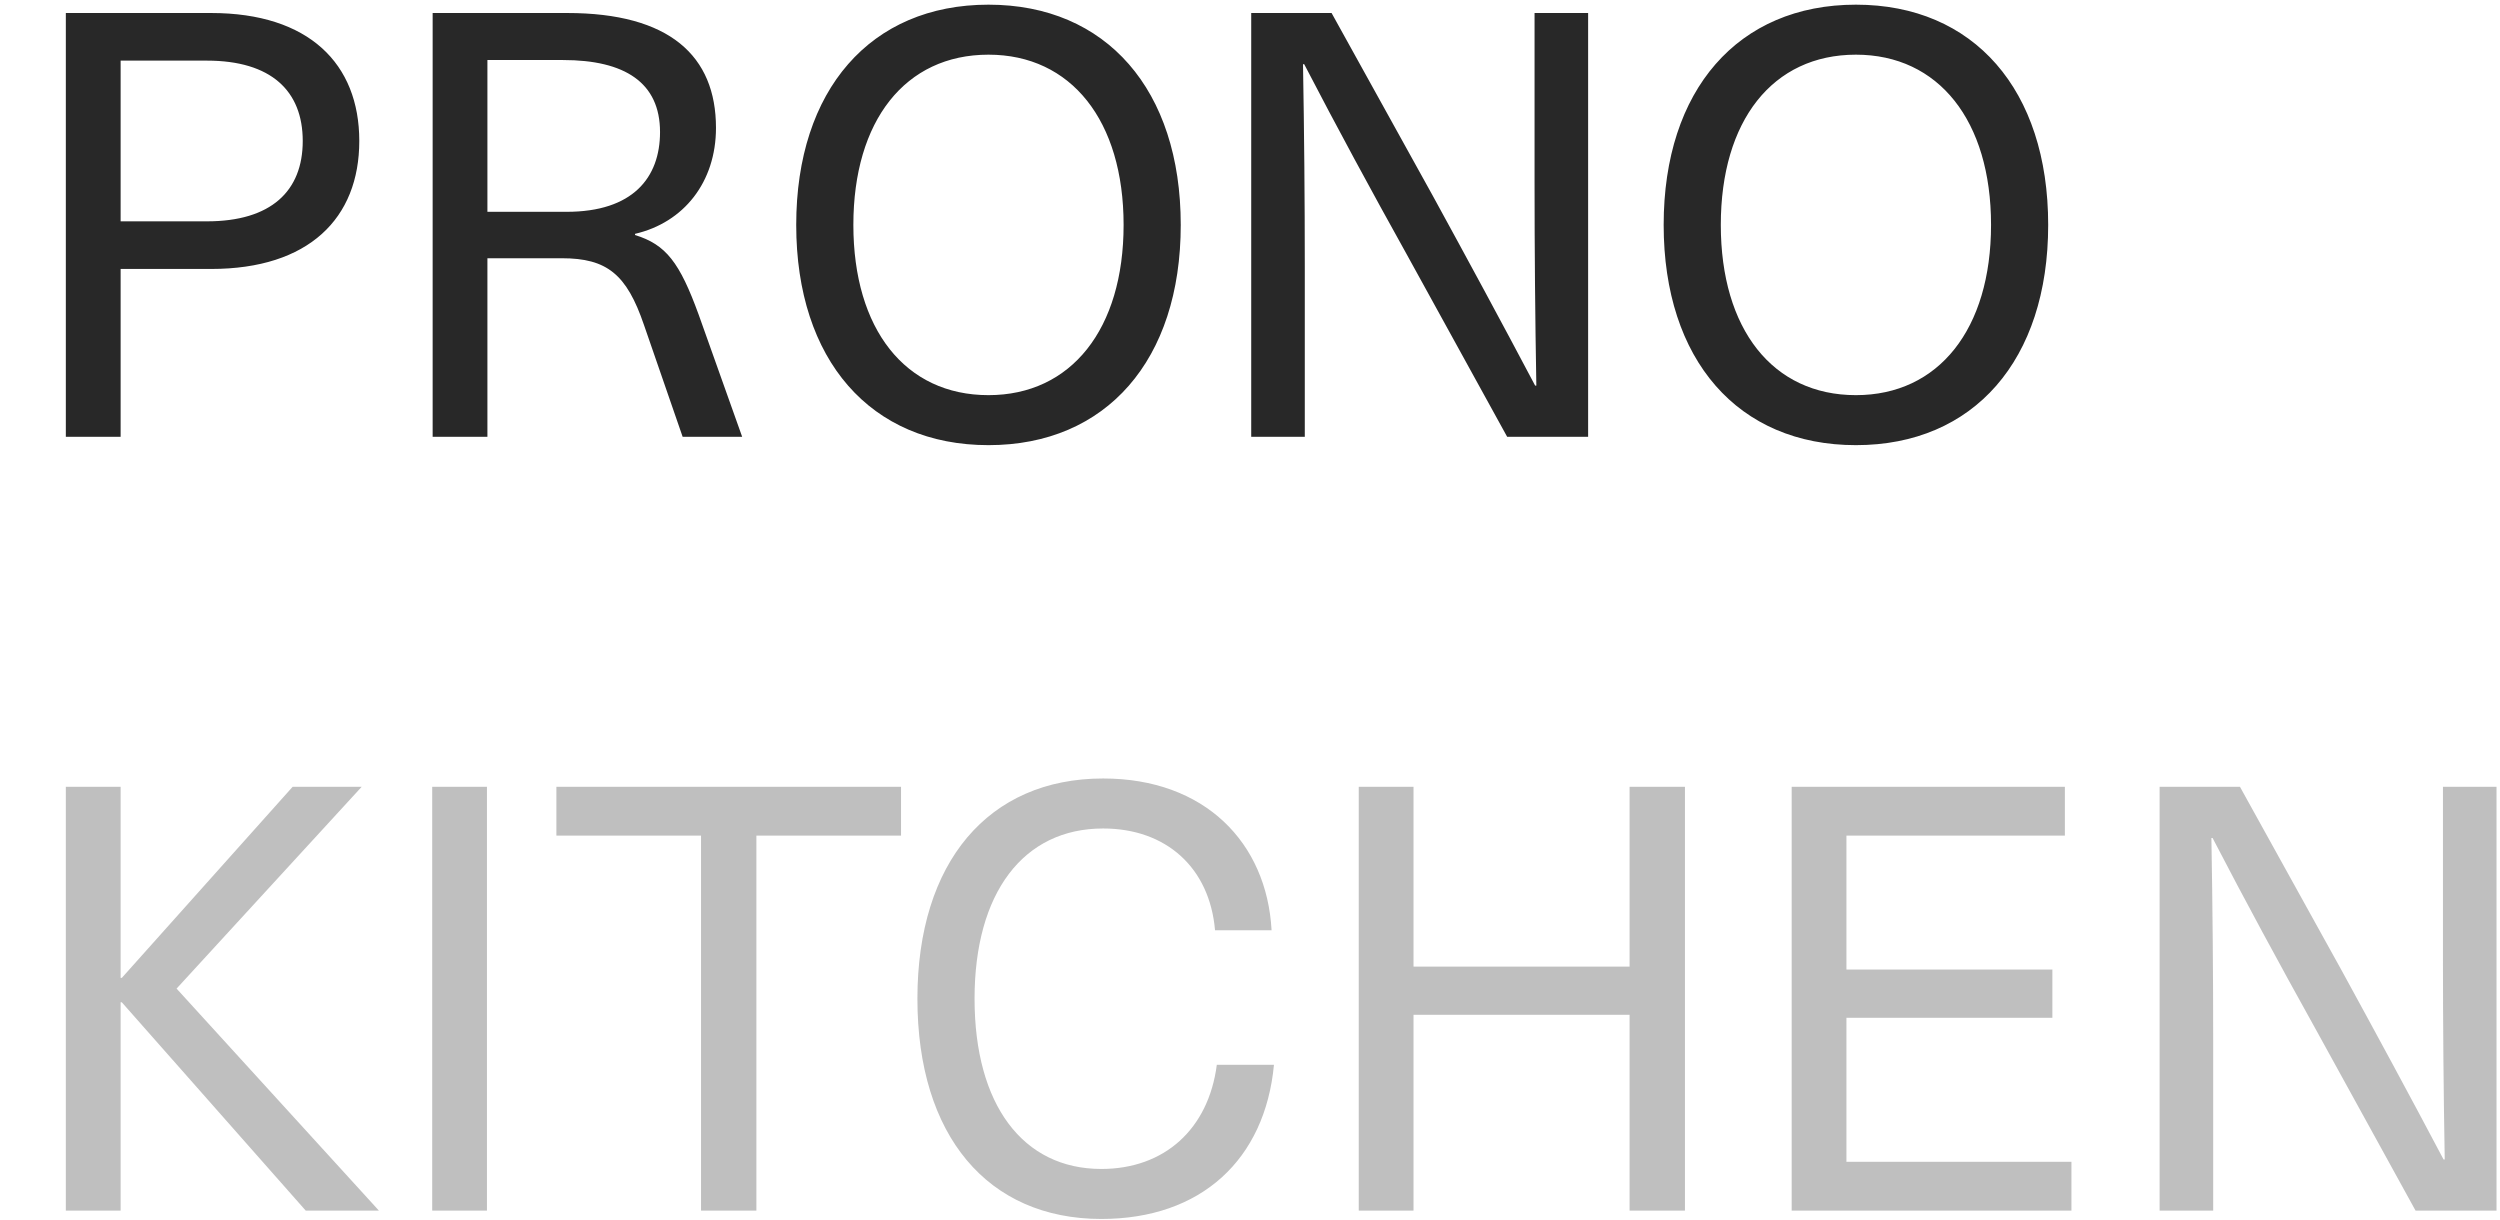
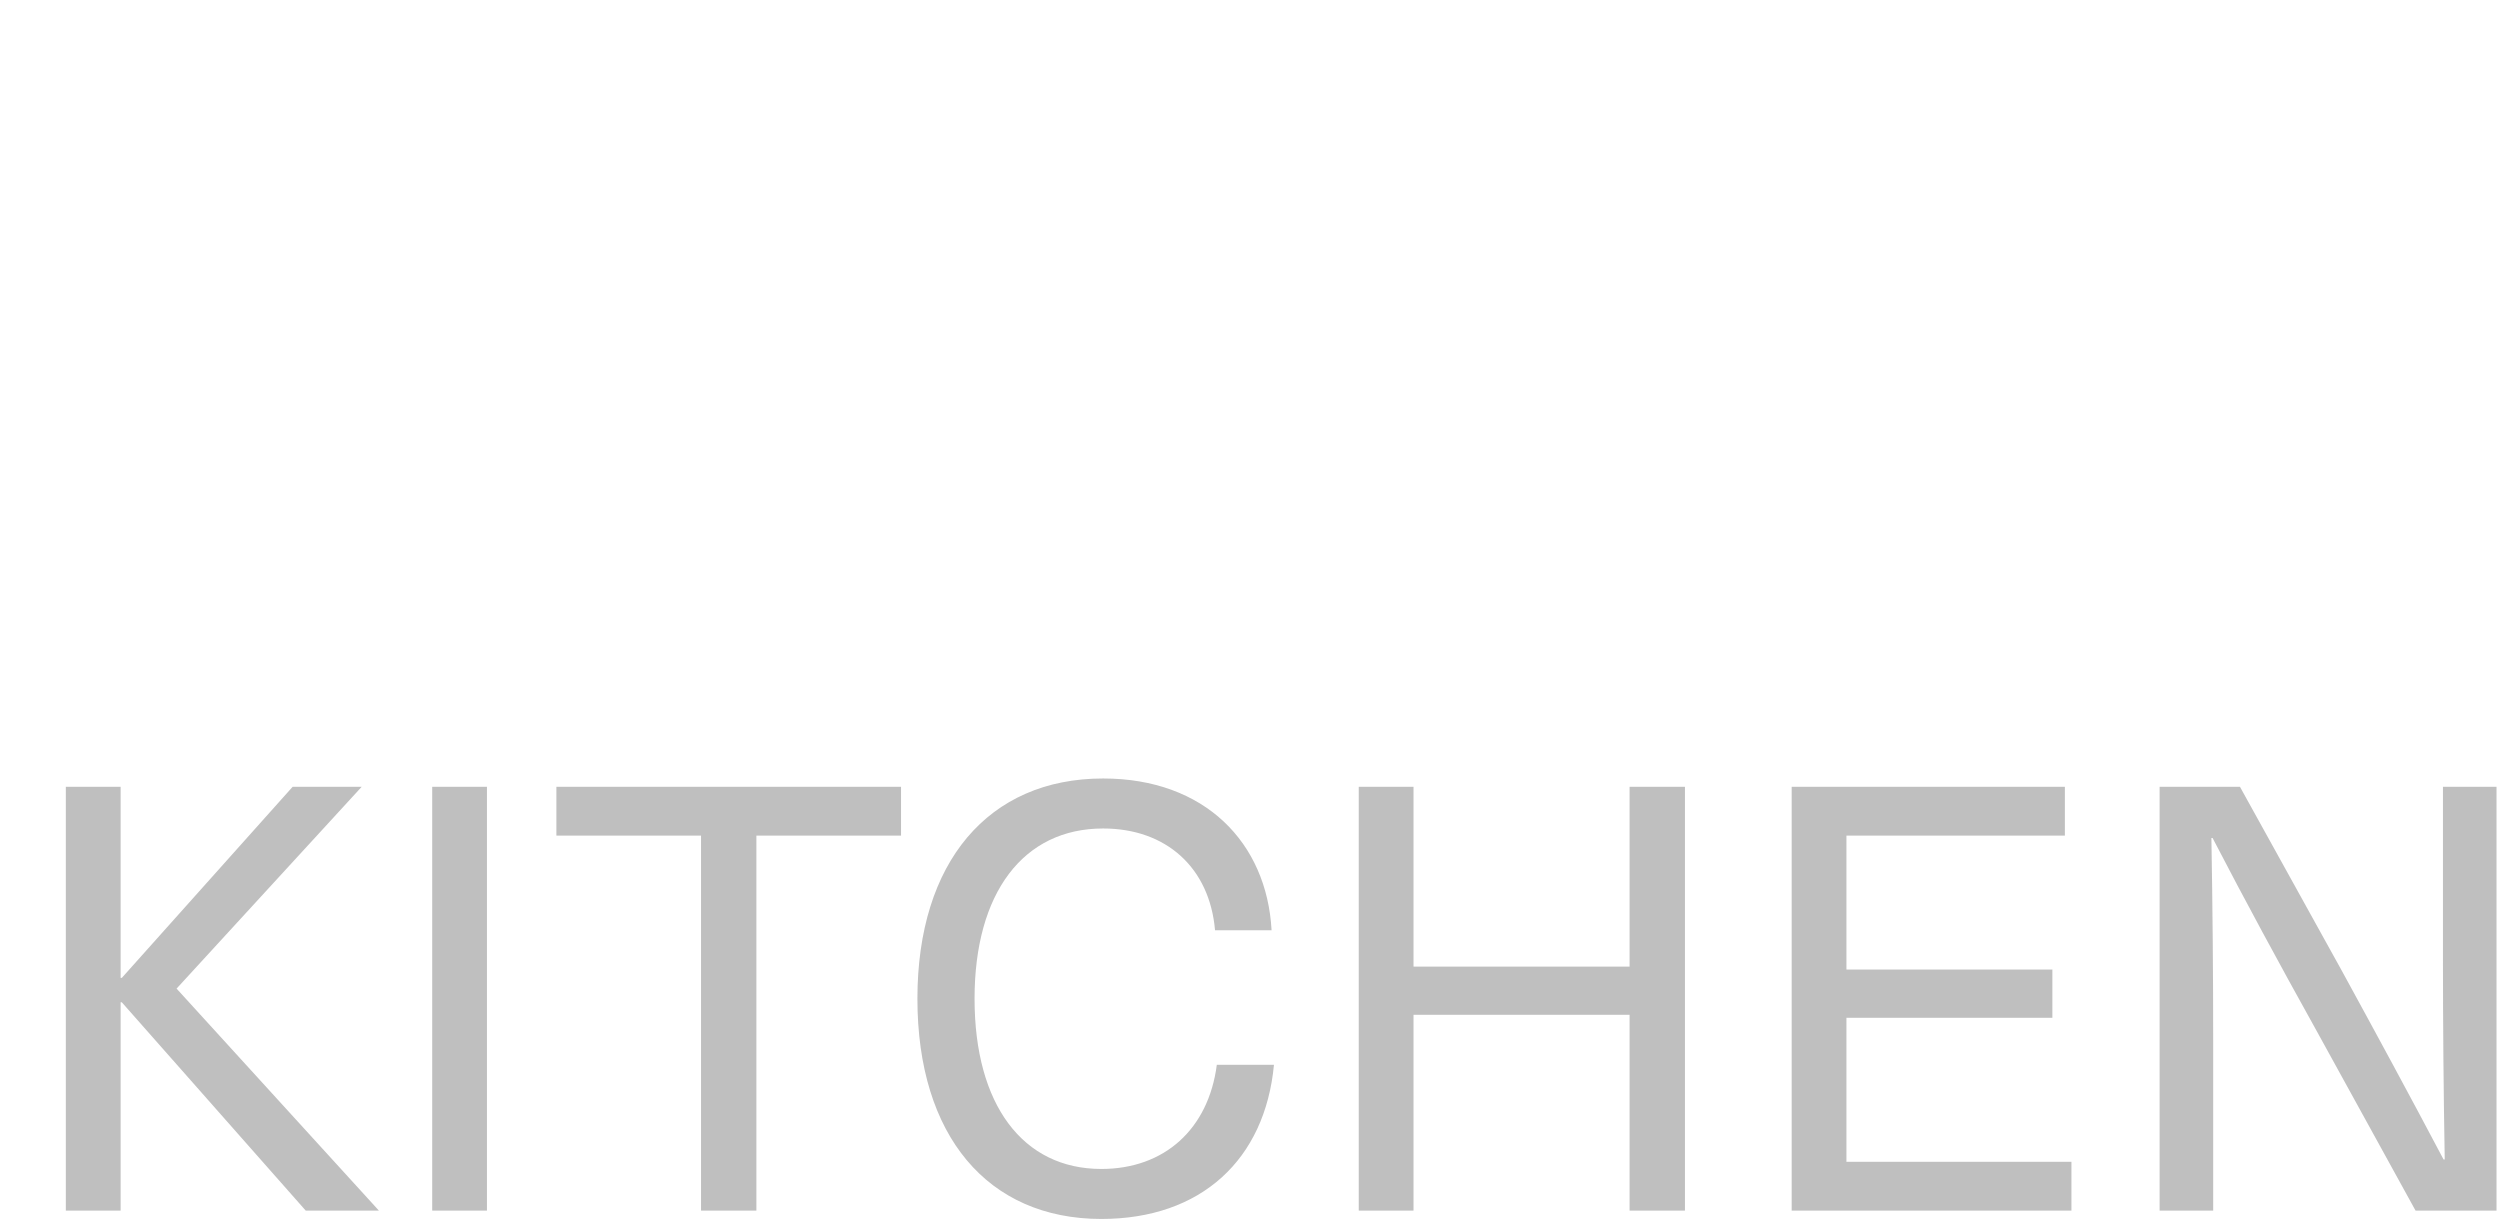
<svg xmlns="http://www.w3.org/2000/svg" width="84" height="41" viewBox="0 0 84 41" fill="none">
-   <path d="M2.212 0.437H7.093C10.373 0.437 12.072 2.137 12.072 4.737C12.072 7.337 10.373 9.037 7.093 9.037H4.053V14.677H2.212V0.437ZM4.053 2.037V7.437H6.952C9.113 7.437 10.172 6.417 10.172 4.737C10.172 3.057 9.113 2.037 6.952 2.037H4.053ZM14.537 0.437H19.057C22.497 0.437 24.057 1.877 24.057 4.297C24.057 6.117 22.977 7.477 21.337 7.857V7.897C22.377 8.217 22.837 8.817 23.477 10.577L24.937 14.677H22.937L21.637 10.917C21.057 9.217 20.397 8.677 18.877 8.677H16.377V14.677H14.537V0.437ZM16.377 2.017V7.117H19.037C21.257 7.117 22.177 5.977 22.177 4.437C22.177 2.777 20.997 2.017 18.917 2.017H16.377ZM33.213 0.157C37.173 0.157 39.673 3.017 39.673 7.557C39.673 12.097 37.173 14.957 33.213 14.957C29.253 14.957 26.753 12.097 26.753 7.557C26.753 3.017 29.253 0.157 33.213 0.157ZM33.213 1.837C30.413 1.837 28.673 4.057 28.673 7.557C28.673 11.057 30.413 13.277 33.213 13.277C35.993 13.277 37.753 11.057 37.753 7.557C37.753 4.057 35.993 1.837 33.213 1.837ZM53.361 14.677H50.641L47.261 8.537C46.081 6.417 44.921 4.277 43.821 2.157H43.781C43.821 4.437 43.841 6.697 43.841 8.977V14.677H42.041V0.437H44.741L48.141 6.577C49.301 8.697 50.461 10.837 51.581 12.957H51.621C51.581 10.677 51.561 8.417 51.561 6.137V0.437H53.361V14.677ZM62.359 0.157C66.319 0.157 68.819 3.017 68.819 7.557C68.819 12.097 66.319 14.957 62.359 14.957C58.399 14.957 55.899 12.097 55.899 7.557C55.899 3.017 58.399 0.157 62.359 0.157ZM62.359 1.837C59.559 1.837 57.819 4.057 57.819 7.557C57.819 11.057 59.559 13.277 62.359 13.277C65.139 13.277 66.899 11.057 66.899 7.557C66.899 4.057 65.139 1.837 62.359 1.837Z" fill="#282828" />
  <path opacity="0.3" d="M5.933 33.217L12.732 40.677H10.273L4.093 33.677H4.053V40.677H2.212V26.437H4.053V32.857H4.093L9.832 26.437H12.152L5.933 33.217ZM16.362 40.677H14.522V26.437H16.362V40.677ZM30.275 28.077H25.415V40.677H23.555V28.077H18.695V26.437H30.275V28.077ZM37.065 26.157C40.485 26.157 42.565 28.317 42.725 31.257H40.825C40.645 29.157 39.185 27.837 37.065 27.837C34.385 27.837 32.745 29.997 32.745 33.557C32.745 37.117 34.365 39.277 37.005 39.277C39.125 39.277 40.605 37.937 40.885 35.777H42.805C42.505 38.957 40.365 40.957 37.005 40.957C33.185 40.957 30.825 38.157 30.825 33.557C30.825 28.977 33.205 26.157 37.065 26.157ZM56.614 40.677H54.754V34.097H47.494V40.677H45.654V26.437H47.494V32.477H54.754V26.437H56.614V40.677ZM69.38 28.077H62.04V32.577H68.96V34.197H62.04V39.037H69.6V40.677H60.2V26.437H69.38V28.077ZM83.883 40.677H81.163L77.783 34.537C76.603 32.417 75.443 30.277 74.343 28.157H74.303C74.343 30.437 74.363 32.697 74.363 34.977V40.677H72.563V26.437H75.263L78.663 32.577C79.823 34.697 80.983 36.837 82.103 38.957H82.143C82.103 36.677 82.083 34.417 82.083 32.137V26.437H83.883V40.677Z" fill="#282828" />
</svg>